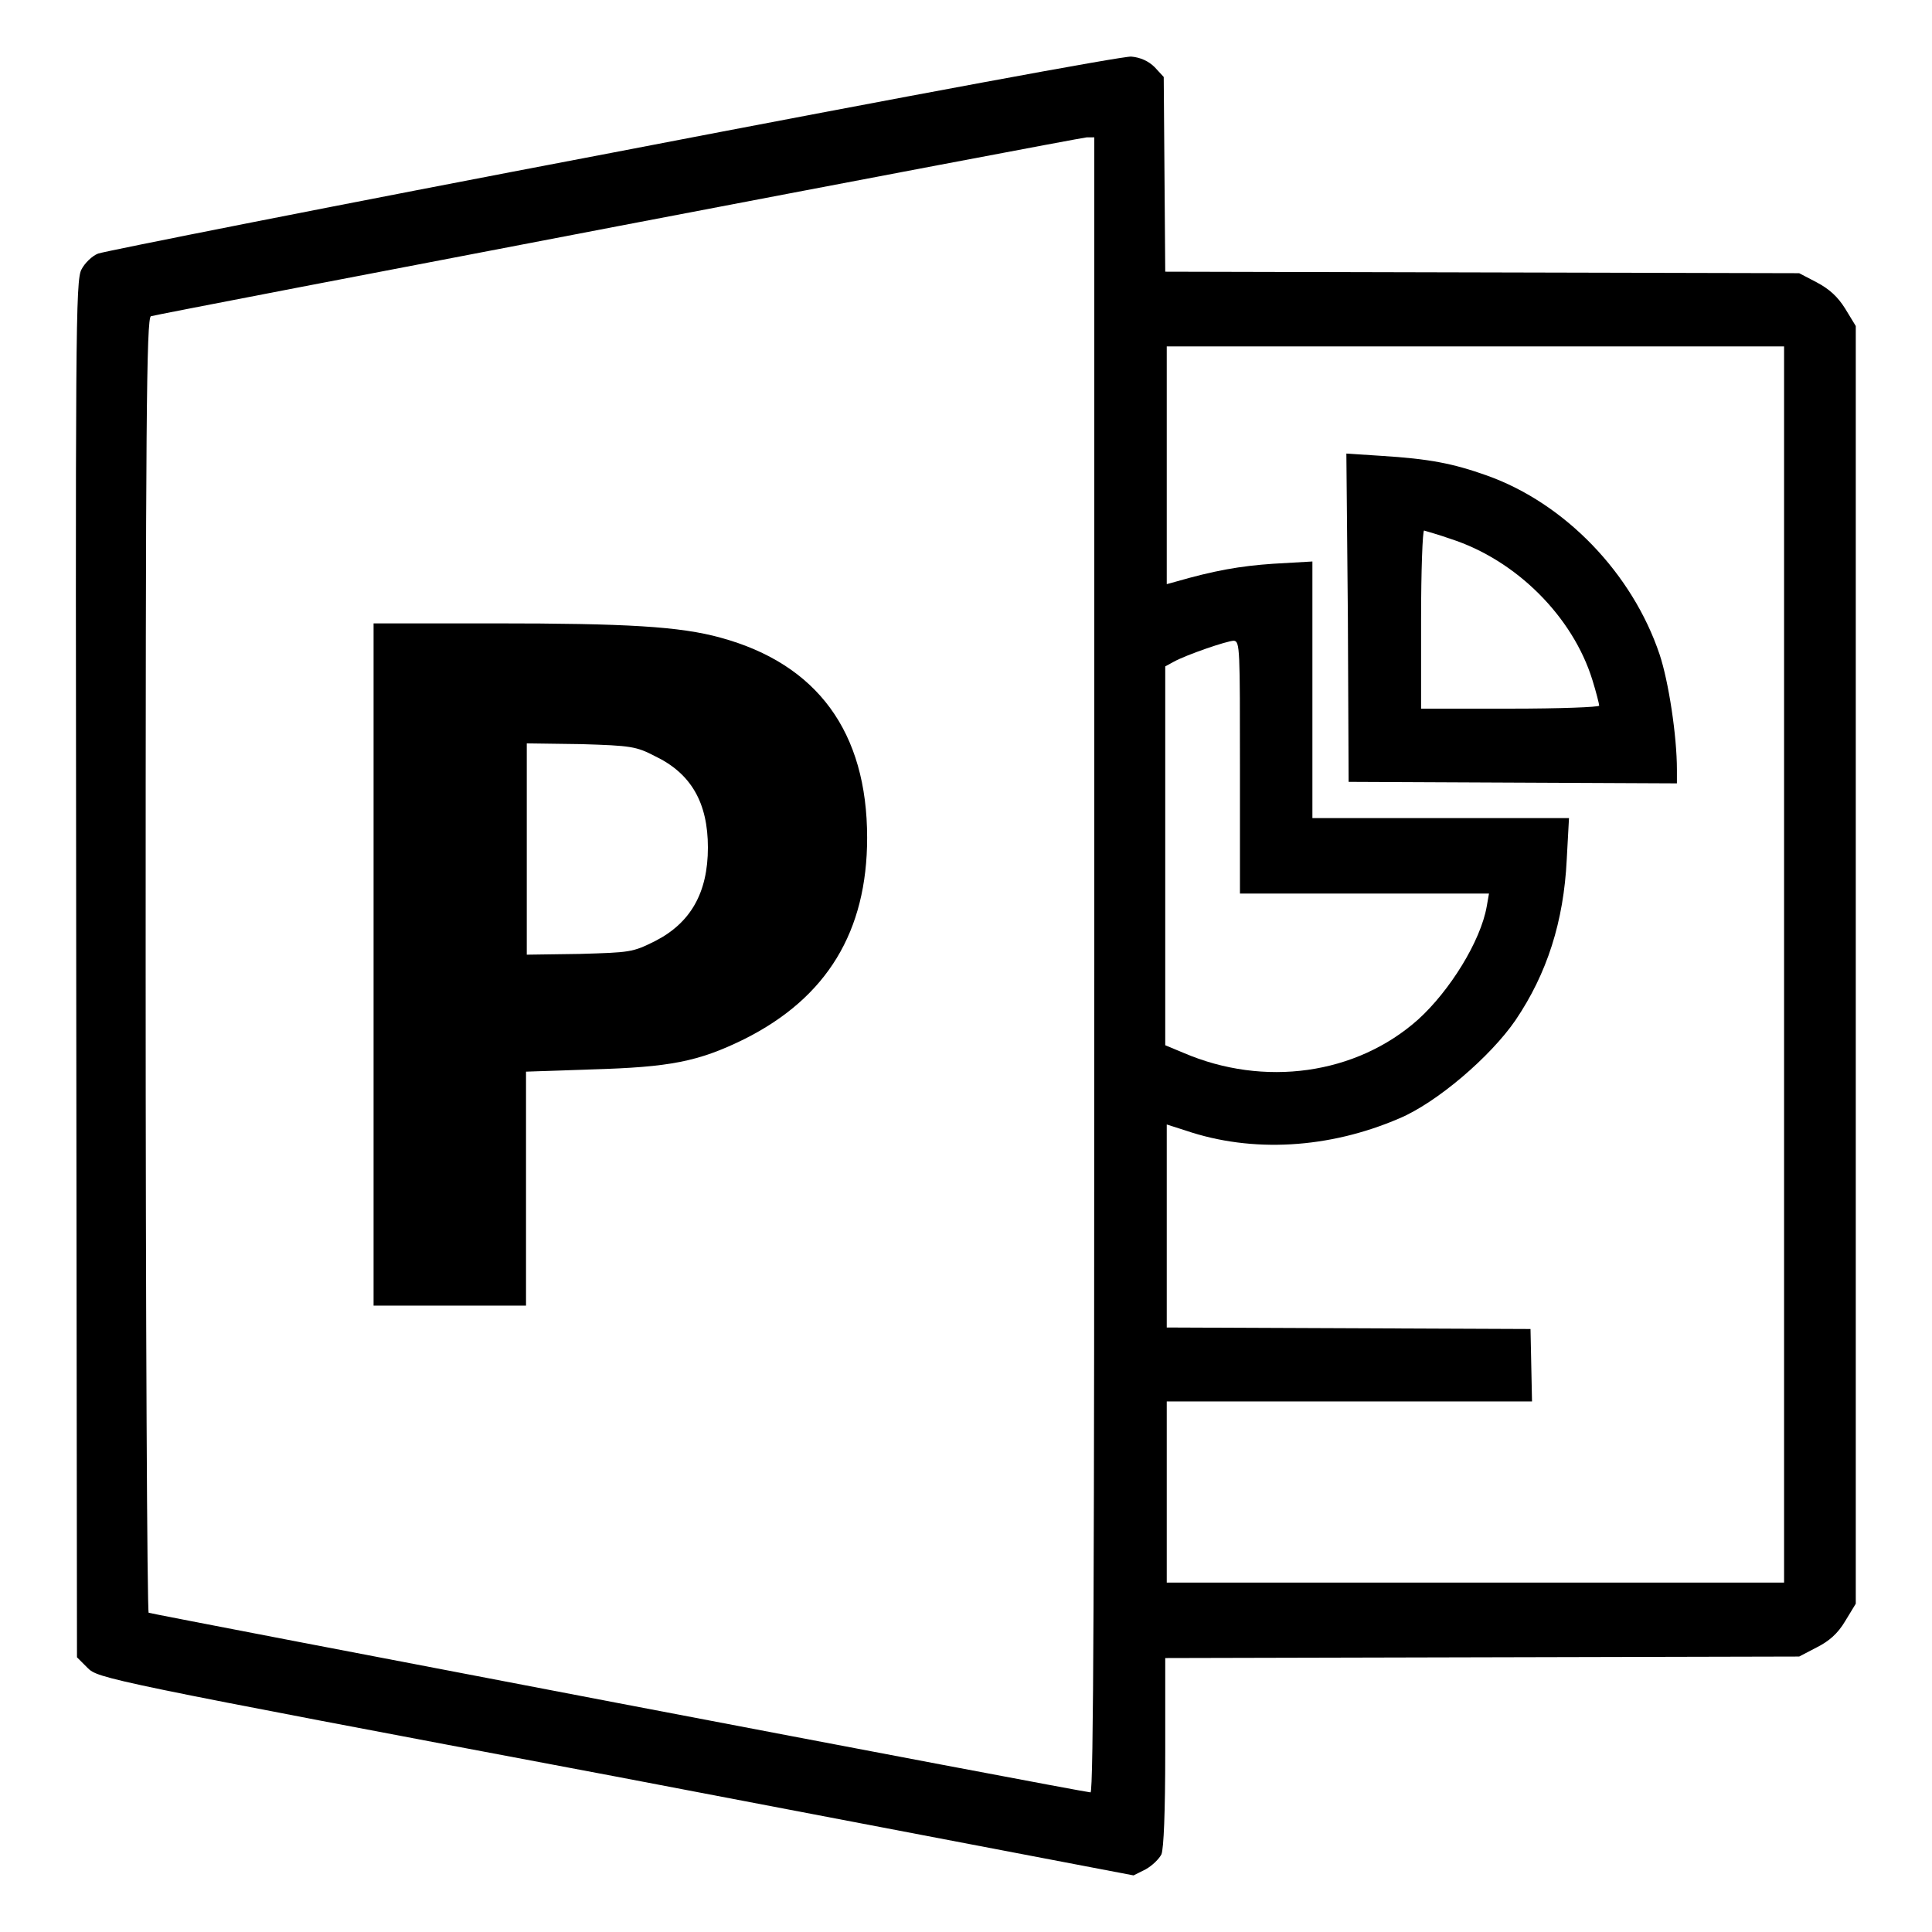
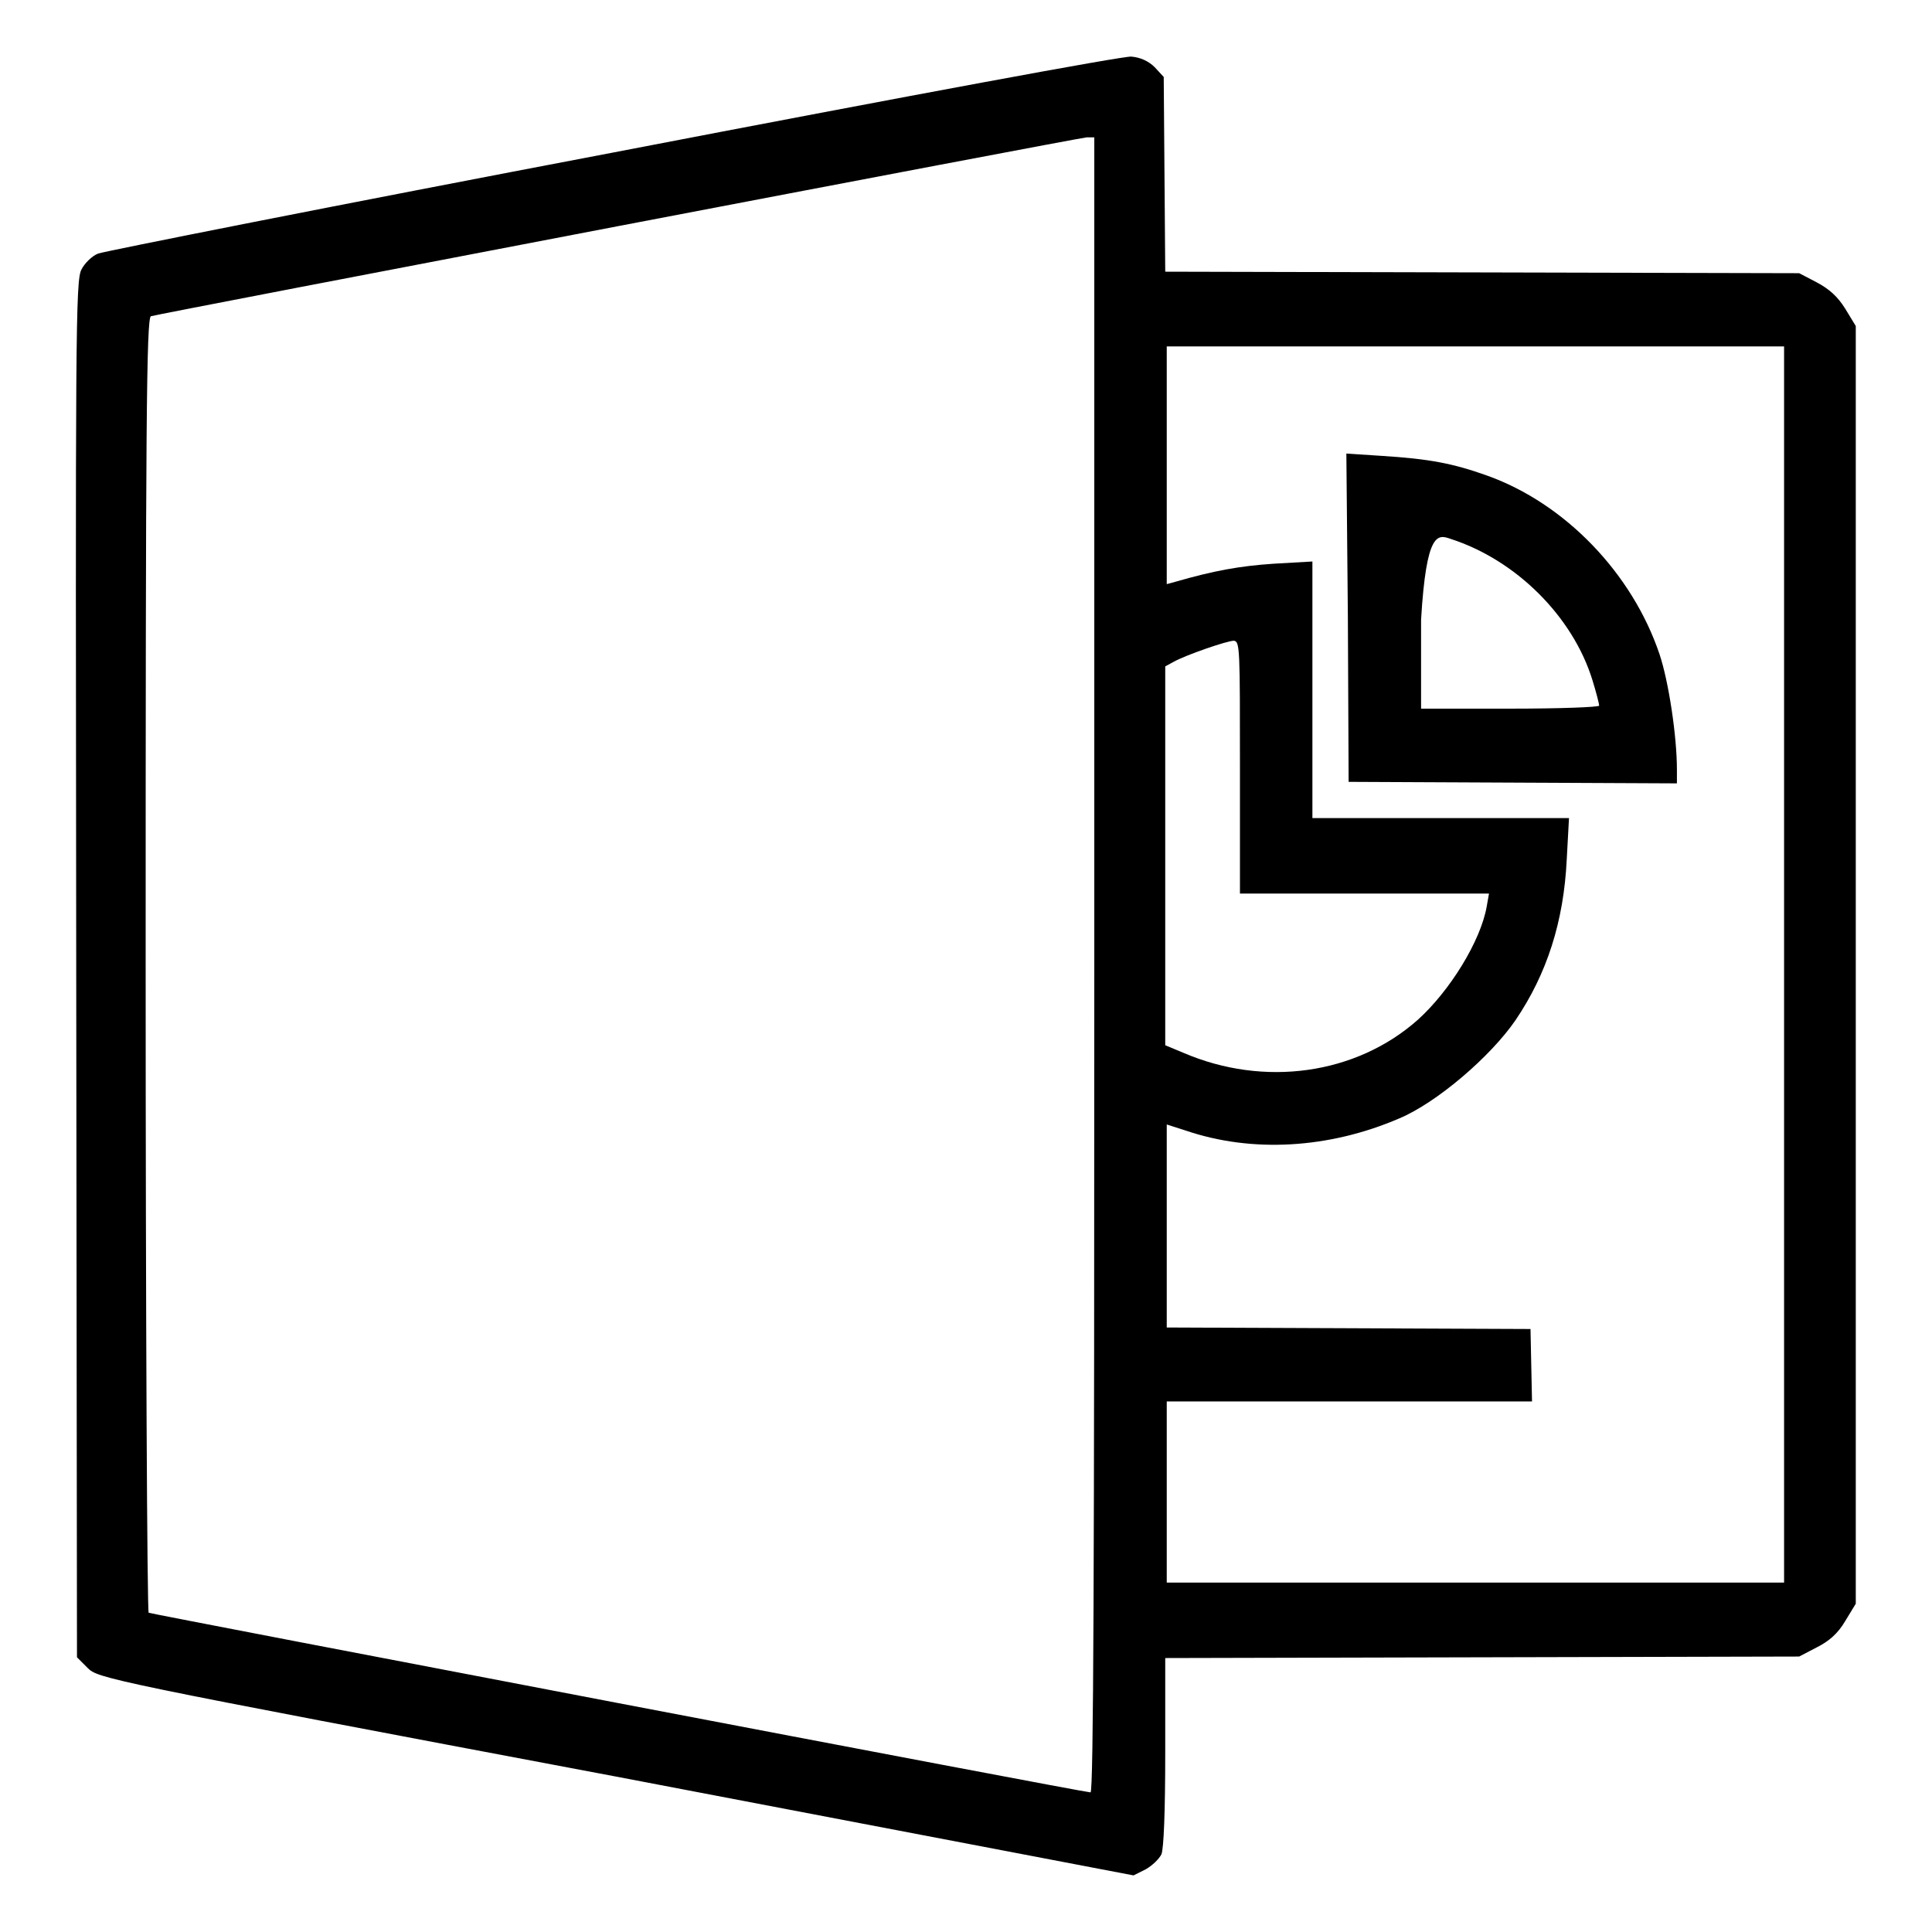
<svg xmlns="http://www.w3.org/2000/svg" version="1.1" x="0px" y="0px" viewBox="0 0 256 256" enable-background="new 0 0 256 256" xml:space="preserve">
  <g>
    <g>
      <g>
        <path fill="#000000" d="M81.3,20.2c-36.8,7-67.5,13.1-68.3,13.4c-0.8,0.3-1.8,1.3-2.2,2.1c-0.8,1.4-0.8,8.4-0.7,92.7l0.1,91.2l1.4,1.4c1.4,1.4,2.1,1.6,70,14.4l68.6,13.1l1.6-0.8c0.9-0.5,1.8-1.4,2.1-2c0.3-0.8,0.5-5.5,0.5-13.6v-12.4l42-0.1l42-0.1l2.3-1.2c1.6-0.8,2.8-1.8,3.8-3.5l1.4-2.3v-84.6V43.2l-1.4-2.3c-1-1.6-2.1-2.6-3.8-3.5l-2.3-1.2l-42-0.1l-42-0.1l-0.1-12.9l-0.1-12.9L153,8.9c-0.8-0.8-1.9-1.3-3.1-1.4C148.9,7.4,121.3,12.5,81.3,20.2z M145,127.8c0,80.3-0.1,109.7-0.5,109.7c-0.9,0-124.3-23.6-124.8-23.8c-0.2-0.1-0.4-38.8-0.4-85.9c0-71.5,0.1-85.7,0.7-85.9c0.9-0.3,122.7-23.6,124-23.7l1,0V127.8z M236.4,127.8v81.9h-40.9h-40.9v-12v-12h24.2H203l-0.1-4.8l-0.1-4.8l-24.1-0.1l-24.1-0.1v-13.4V149l2.5,0.8c8.8,3,19,2.4,28.3-1.6c5-2.1,12.1-8.2,15.4-13c4.2-6.2,6.4-13.1,6.8-21.3l0.3-5.5h-17h-17v-17v-17l-5.2,0.3c-4.4,0.3-7.8,0.9-13,2.4l-1.1,0.3V61.7V45.9h40.9h40.9L236.4,127.8L236.4,127.8z M164.3,101.7v16.7h16.5h16.5l-0.3,1.7c-0.8,4.6-4.9,11.2-9.1,15c-8.2,7.3-20.4,9-31.1,4.4l-2.4-1v-25.1V88.3l1.1-0.6c1.6-0.9,7.1-2.8,8-2.8C164.3,85,164.3,86,164.3,101.7z" />
-         <path fill="#000000" d="M49.5,127.8V173h10.1h10.1v-15.5V142l8.8-0.3c10.2-0.3,14-1,20.1-4c11-5.5,16.3-14.3,16.3-26.7c0-14-6.6-23-19.4-26.5c-5.4-1.5-12.5-1.9-30-1.9H49.5L49.5,127.8L49.5,127.8z M86.8,100.2c4.8,2.3,7,6.2,7,12.1c0,6-2.3,10-7,12.4c-3,1.5-3.3,1.5-10,1.7l-7,0.1v-14v-14l7.2,0.1C83.6,98.8,84.3,98.9,86.8,100.2z" />
-         <path fill="#000000" d="M178.6,81.8l0.1,21.8l21.8,0.1l21.7,0.1v-1.8c0-4.5-1.1-11.7-2.3-15.3c-3.6-10.7-12.5-20-22.9-23.7c-4.5-1.6-7.6-2.2-14-2.6l-4.6-0.3L178.6,81.8z M192.2,71.4c8.7,2.8,16.2,10.3,18.8,18.7c0.5,1.6,0.9,3.2,0.9,3.4c0,0.2-5.2,0.4-11.8,0.4h-11.8V82.1c0-6.5,0.2-11.8,0.4-11.8C189,70.4,190.5,70.8,192.2,71.4z" />
+         <path fill="#000000" d="M178.6,81.8l0.1,21.8l21.8,0.1l21.7,0.1v-1.8c0-4.5-1.1-11.7-2.3-15.3c-3.6-10.7-12.5-20-22.9-23.7c-4.5-1.6-7.6-2.2-14-2.6l-4.6-0.3L178.6,81.8z M192.2,71.4c8.7,2.8,16.2,10.3,18.8,18.7c0.5,1.6,0.9,3.2,0.9,3.4c0,0.2-5.2,0.4-11.8,0.4h-11.8V82.1C189,70.4,190.5,70.8,192.2,71.4z" />
      </g>
    </g>
  </g>
</svg>